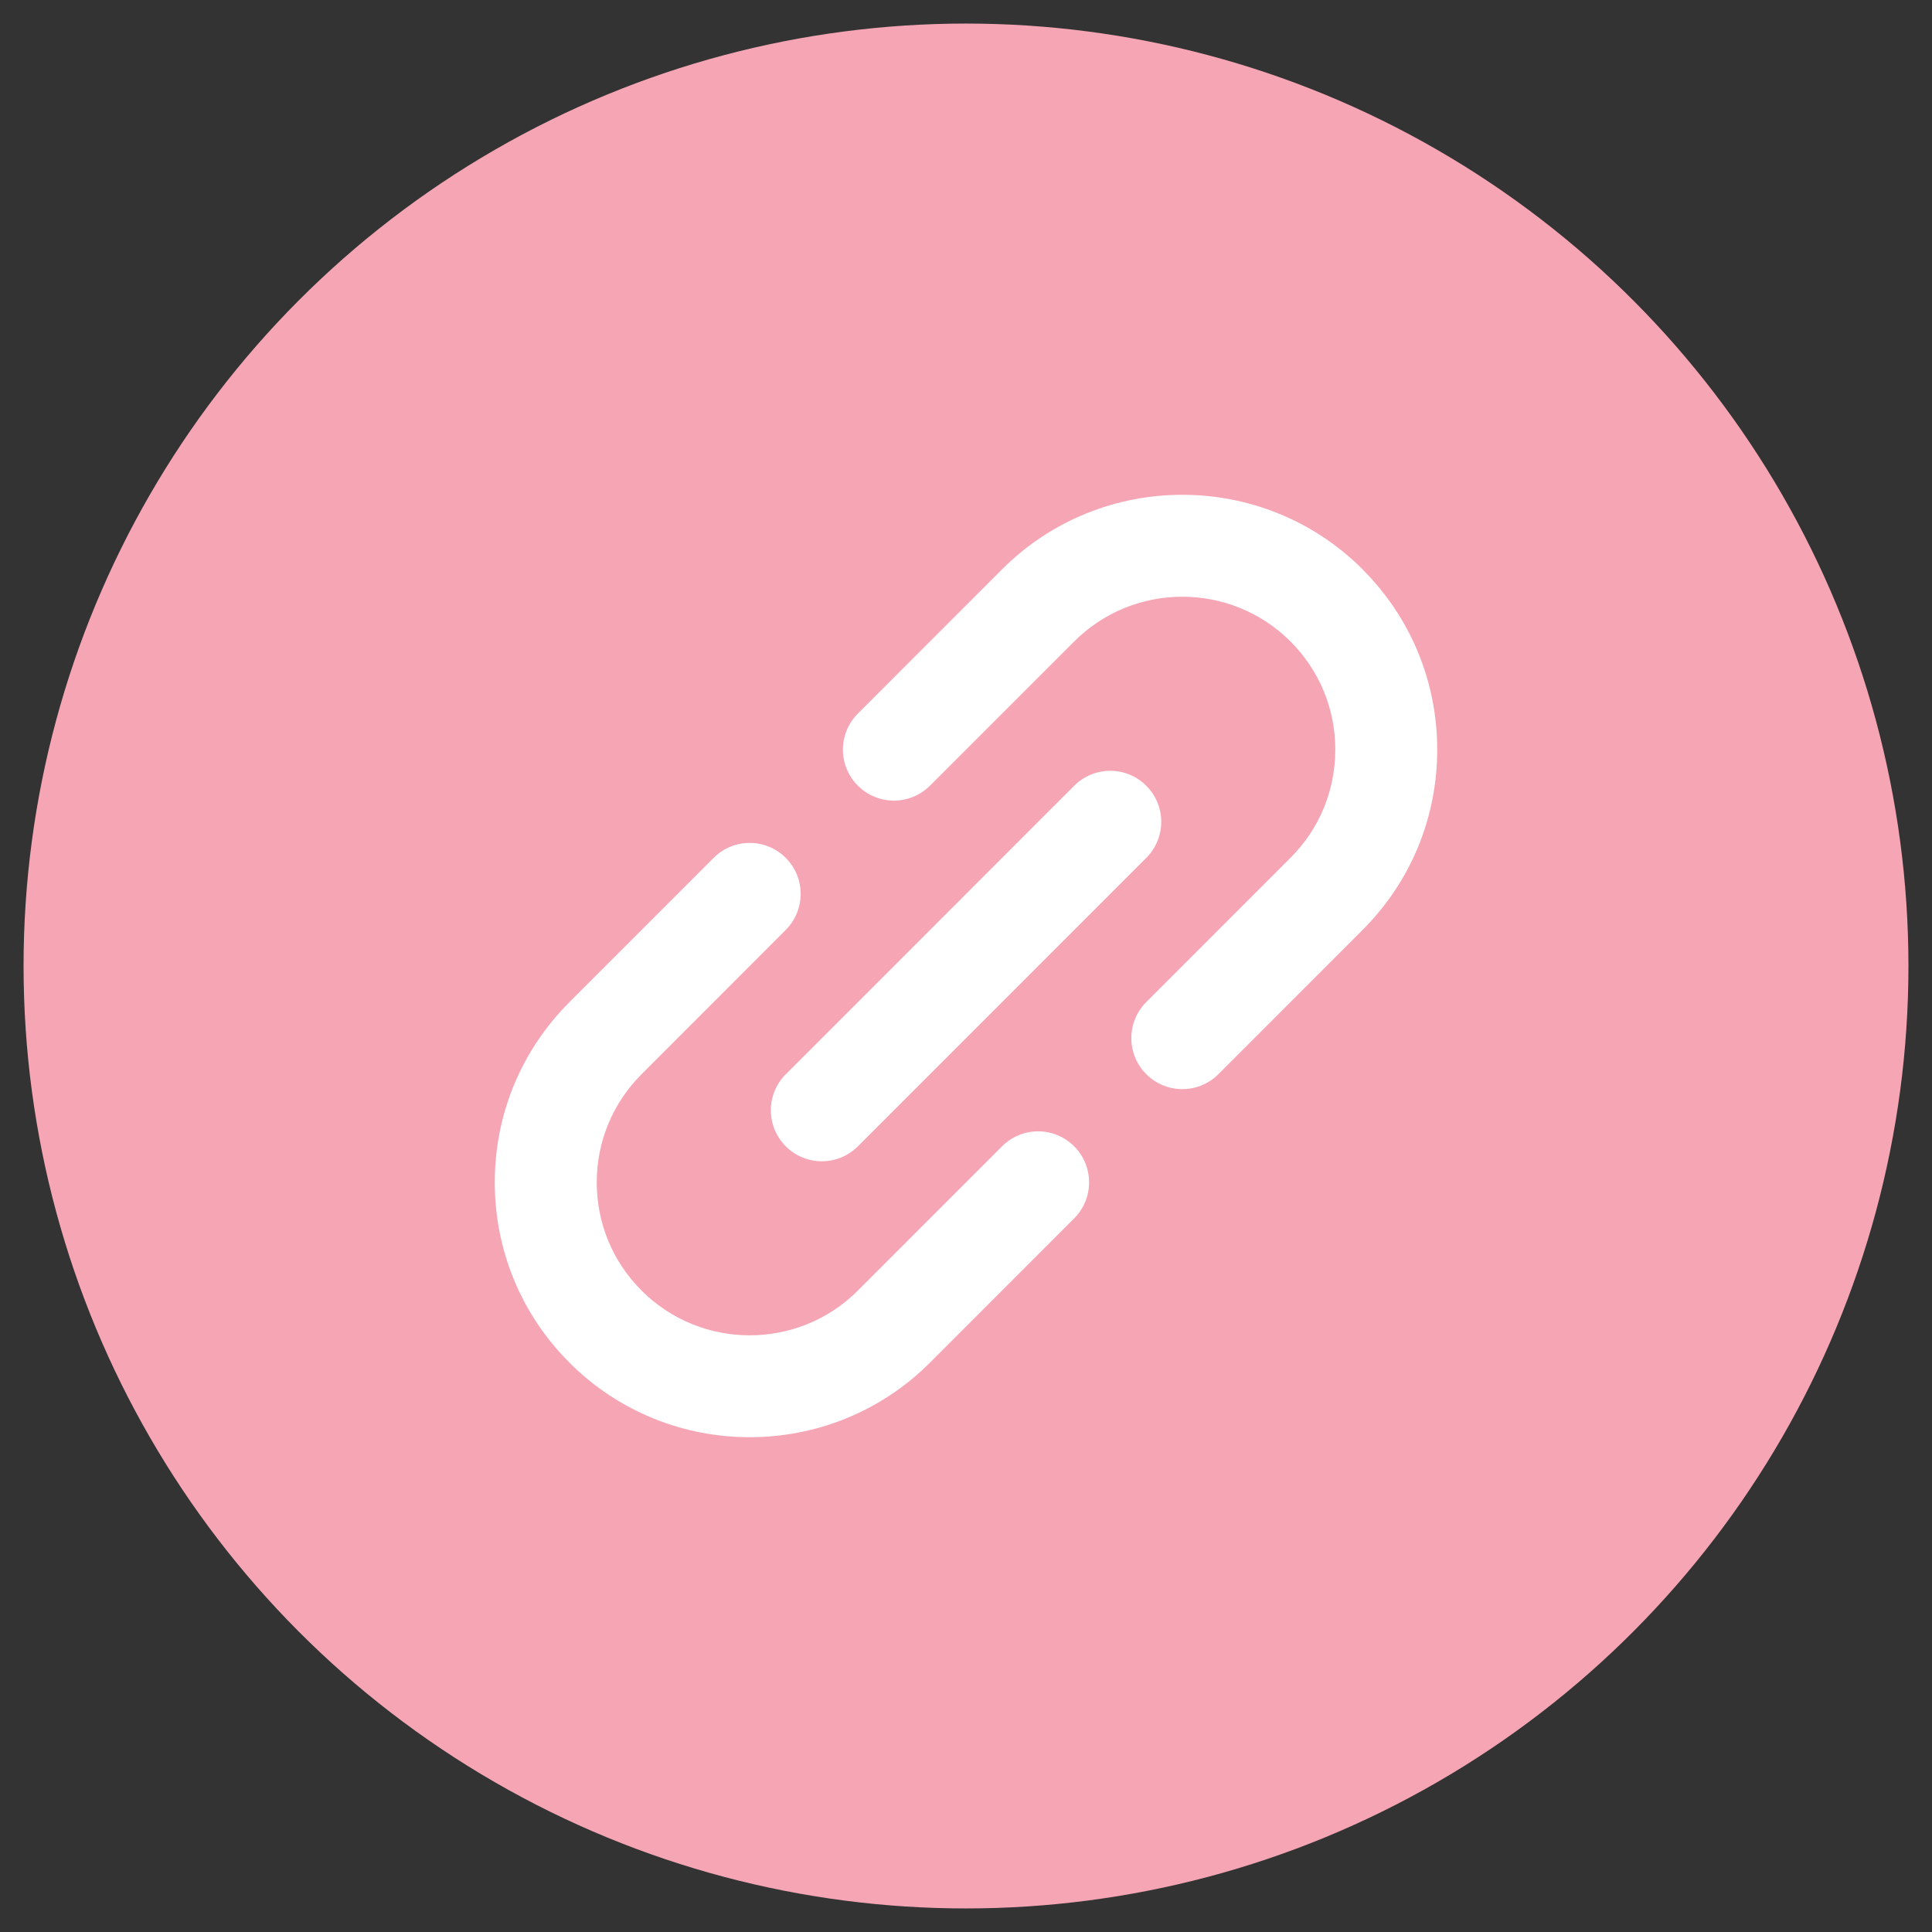
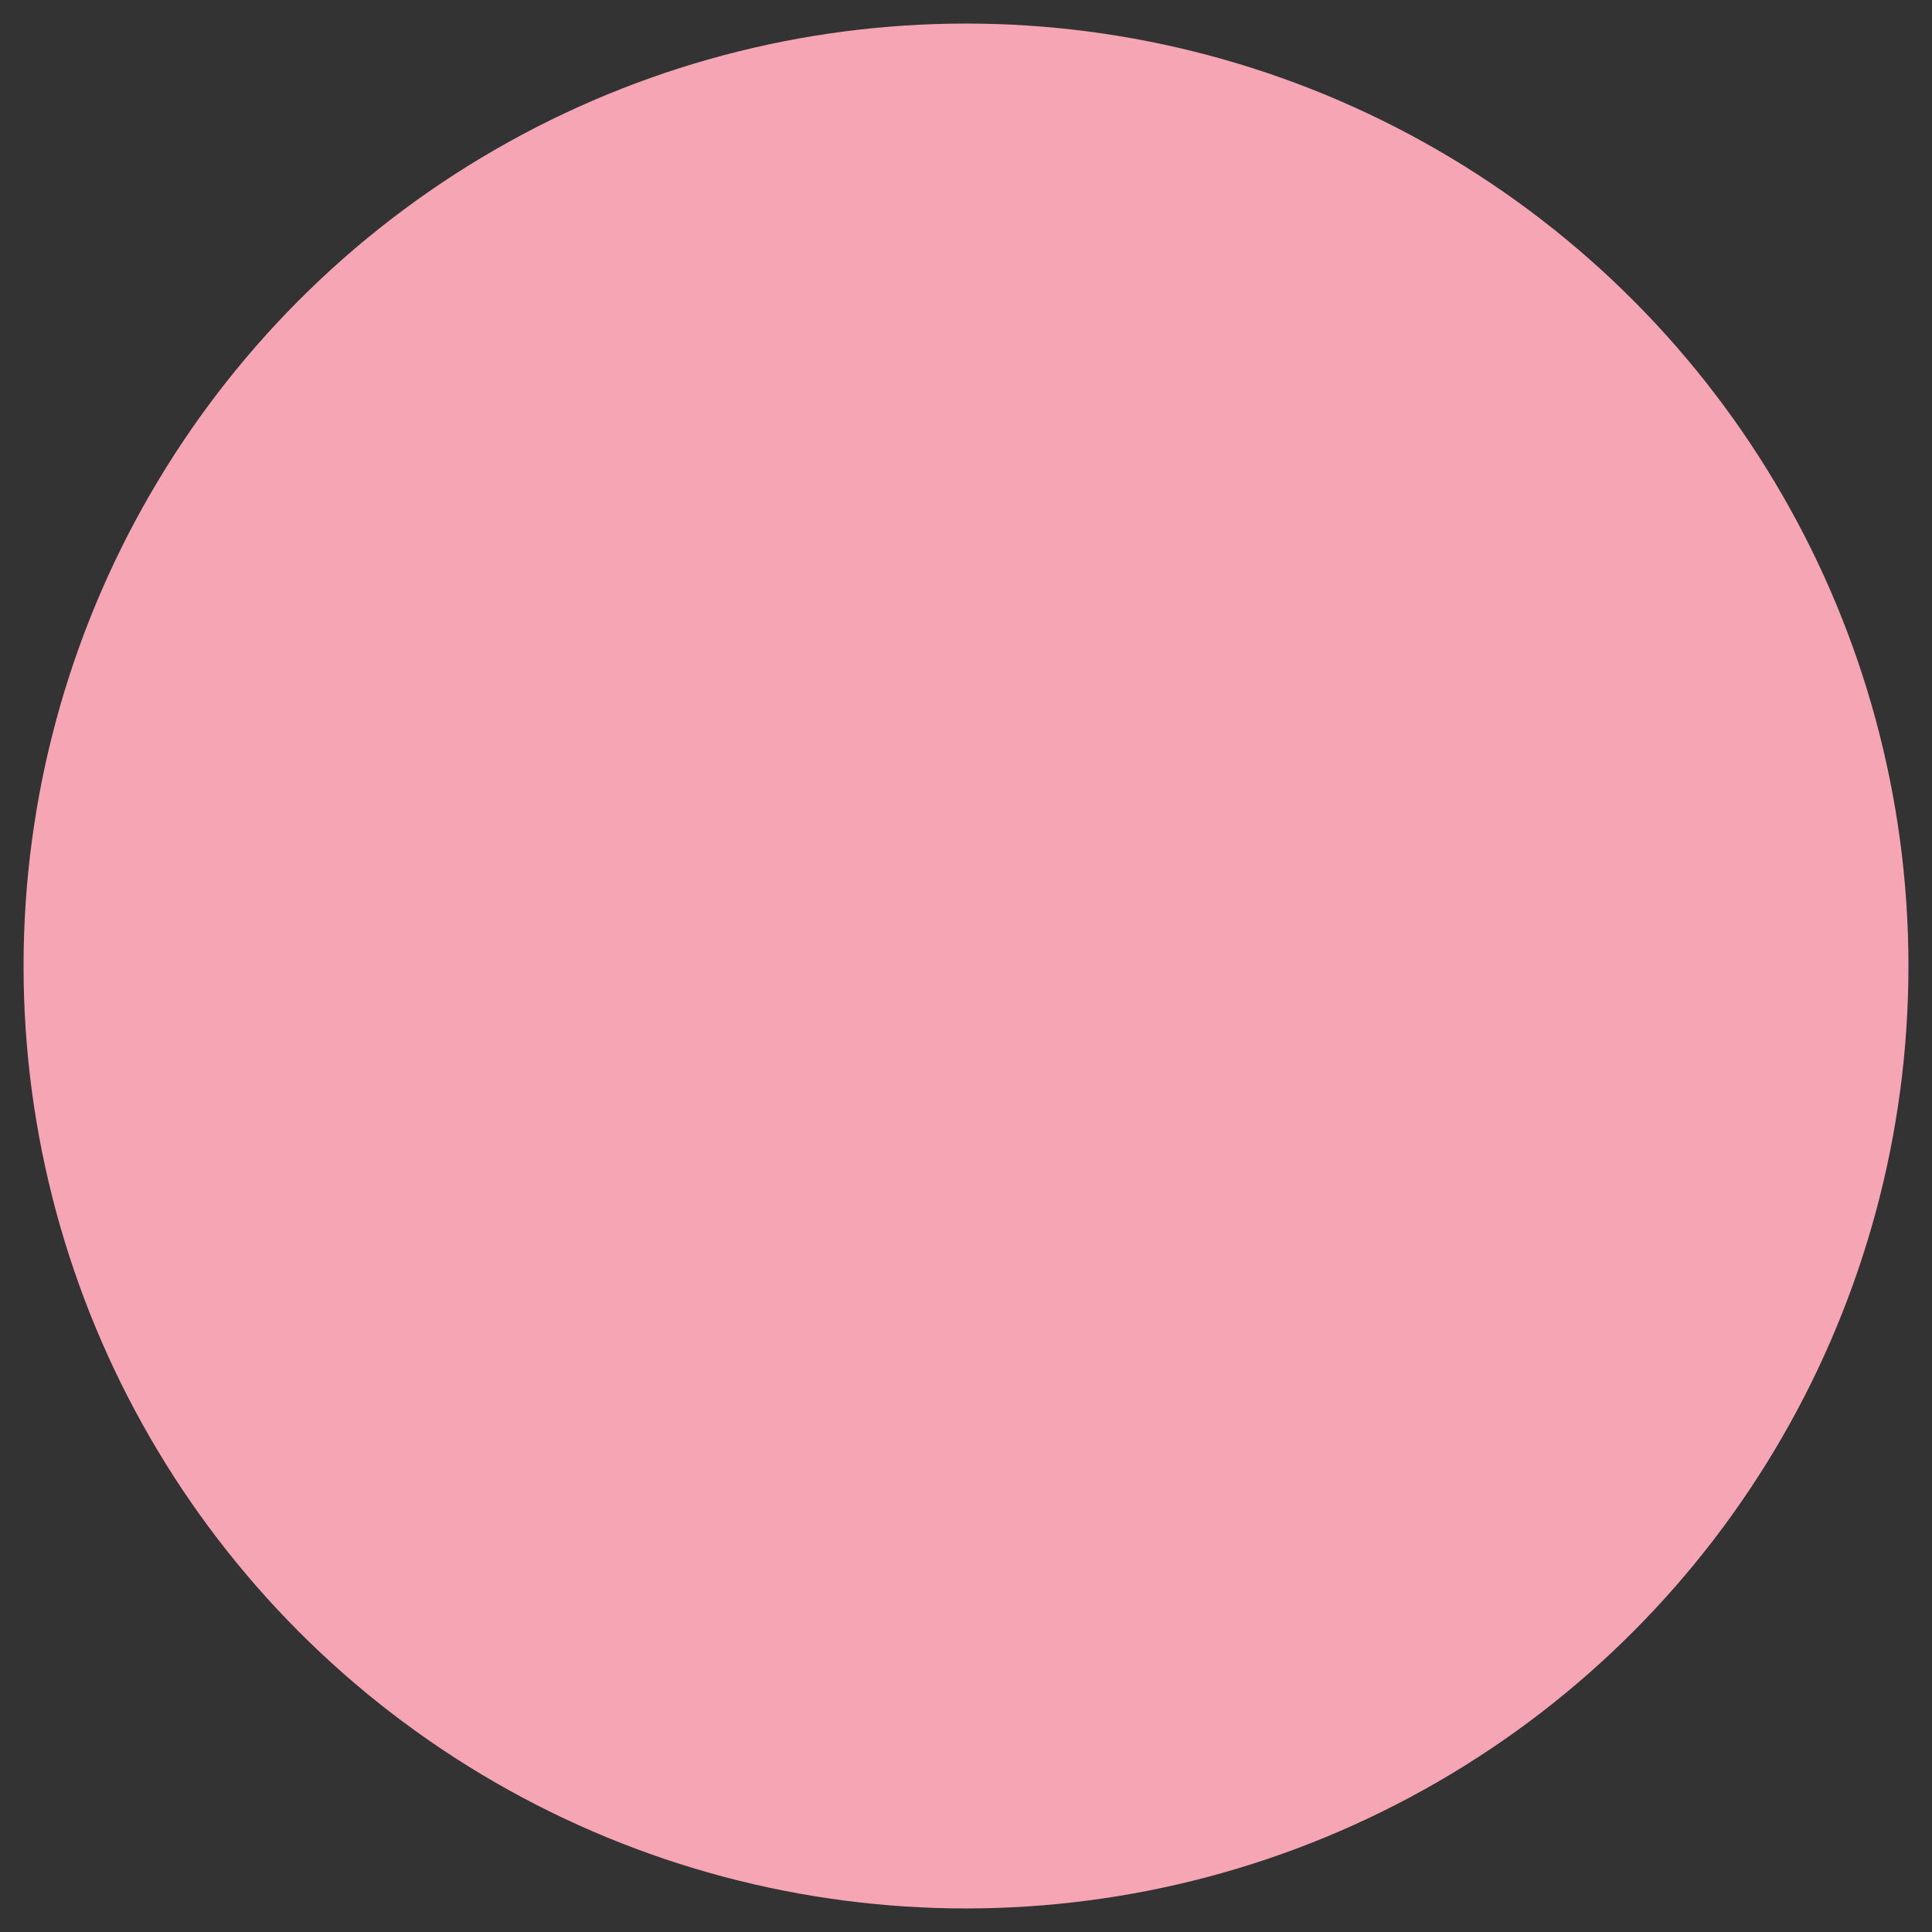
<svg xmlns="http://www.w3.org/2000/svg" width="41" height="41" viewBox="0 0 41 41" fill="none">
  <rect x="0" y="0" width="41" height="41" fill="#333333" stroke="none" />
  <circle cx="20.5" cy="20.5" r="20" fill="#F6A5B4" />
-   <path fill-rule="evenodd" clip-rule="evenodd" d="M28.916 12.082C26.807 9.973 23.375 9.973 21.265 12.082L18.205 15.143C17.782 15.566 17.782 16.251 18.205 16.673C18.416 16.885 18.693 16.99 18.97 16.99C19.247 16.99 19.524 16.884 19.736 16.673L22.796 13.613C24.061 12.347 26.12 12.347 27.386 13.613C27.999 14.226 28.337 15.041 28.337 15.908C28.337 16.776 27.999 17.591 27.386 18.204L24.326 21.265C23.903 21.688 23.903 22.373 24.326 22.796C24.537 23.007 24.814 23.113 25.091 23.113C25.368 23.113 25.645 23.007 25.856 22.796L28.916 19.735C29.937 18.713 30.5 17.354 30.5 15.909C30.5 14.464 29.937 13.105 28.915 12.083L28.916 12.082ZM21.265 24.327L18.205 27.388C16.94 28.654 14.881 28.654 13.615 27.388C13.002 26.775 12.664 25.96 12.664 25.092C12.664 24.225 13.002 23.41 13.615 22.797L16.674 19.735C17.097 19.312 17.097 18.627 16.674 18.205C16.252 17.782 15.567 17.782 15.145 18.205L12.085 21.266C11.063 22.288 10.5 23.647 10.5 25.092C10.5 26.536 11.063 27.896 12.085 28.918C13.139 29.973 14.525 30.5 15.91 30.5C17.295 30.5 18.68 29.973 19.735 28.918L22.795 25.856C23.218 25.434 23.218 24.749 22.795 24.326C22.372 23.903 21.688 23.903 21.265 24.326V24.327ZM17.441 24.644C17.164 24.644 16.887 24.538 16.675 24.327H16.676C16.253 23.905 16.253 23.219 16.676 22.797L22.796 16.675C23.219 16.252 23.904 16.252 24.326 16.675C24.749 17.097 24.749 17.782 24.326 18.205L18.206 24.327C17.994 24.538 17.718 24.644 17.441 24.644Z" fill="white" />
</svg>